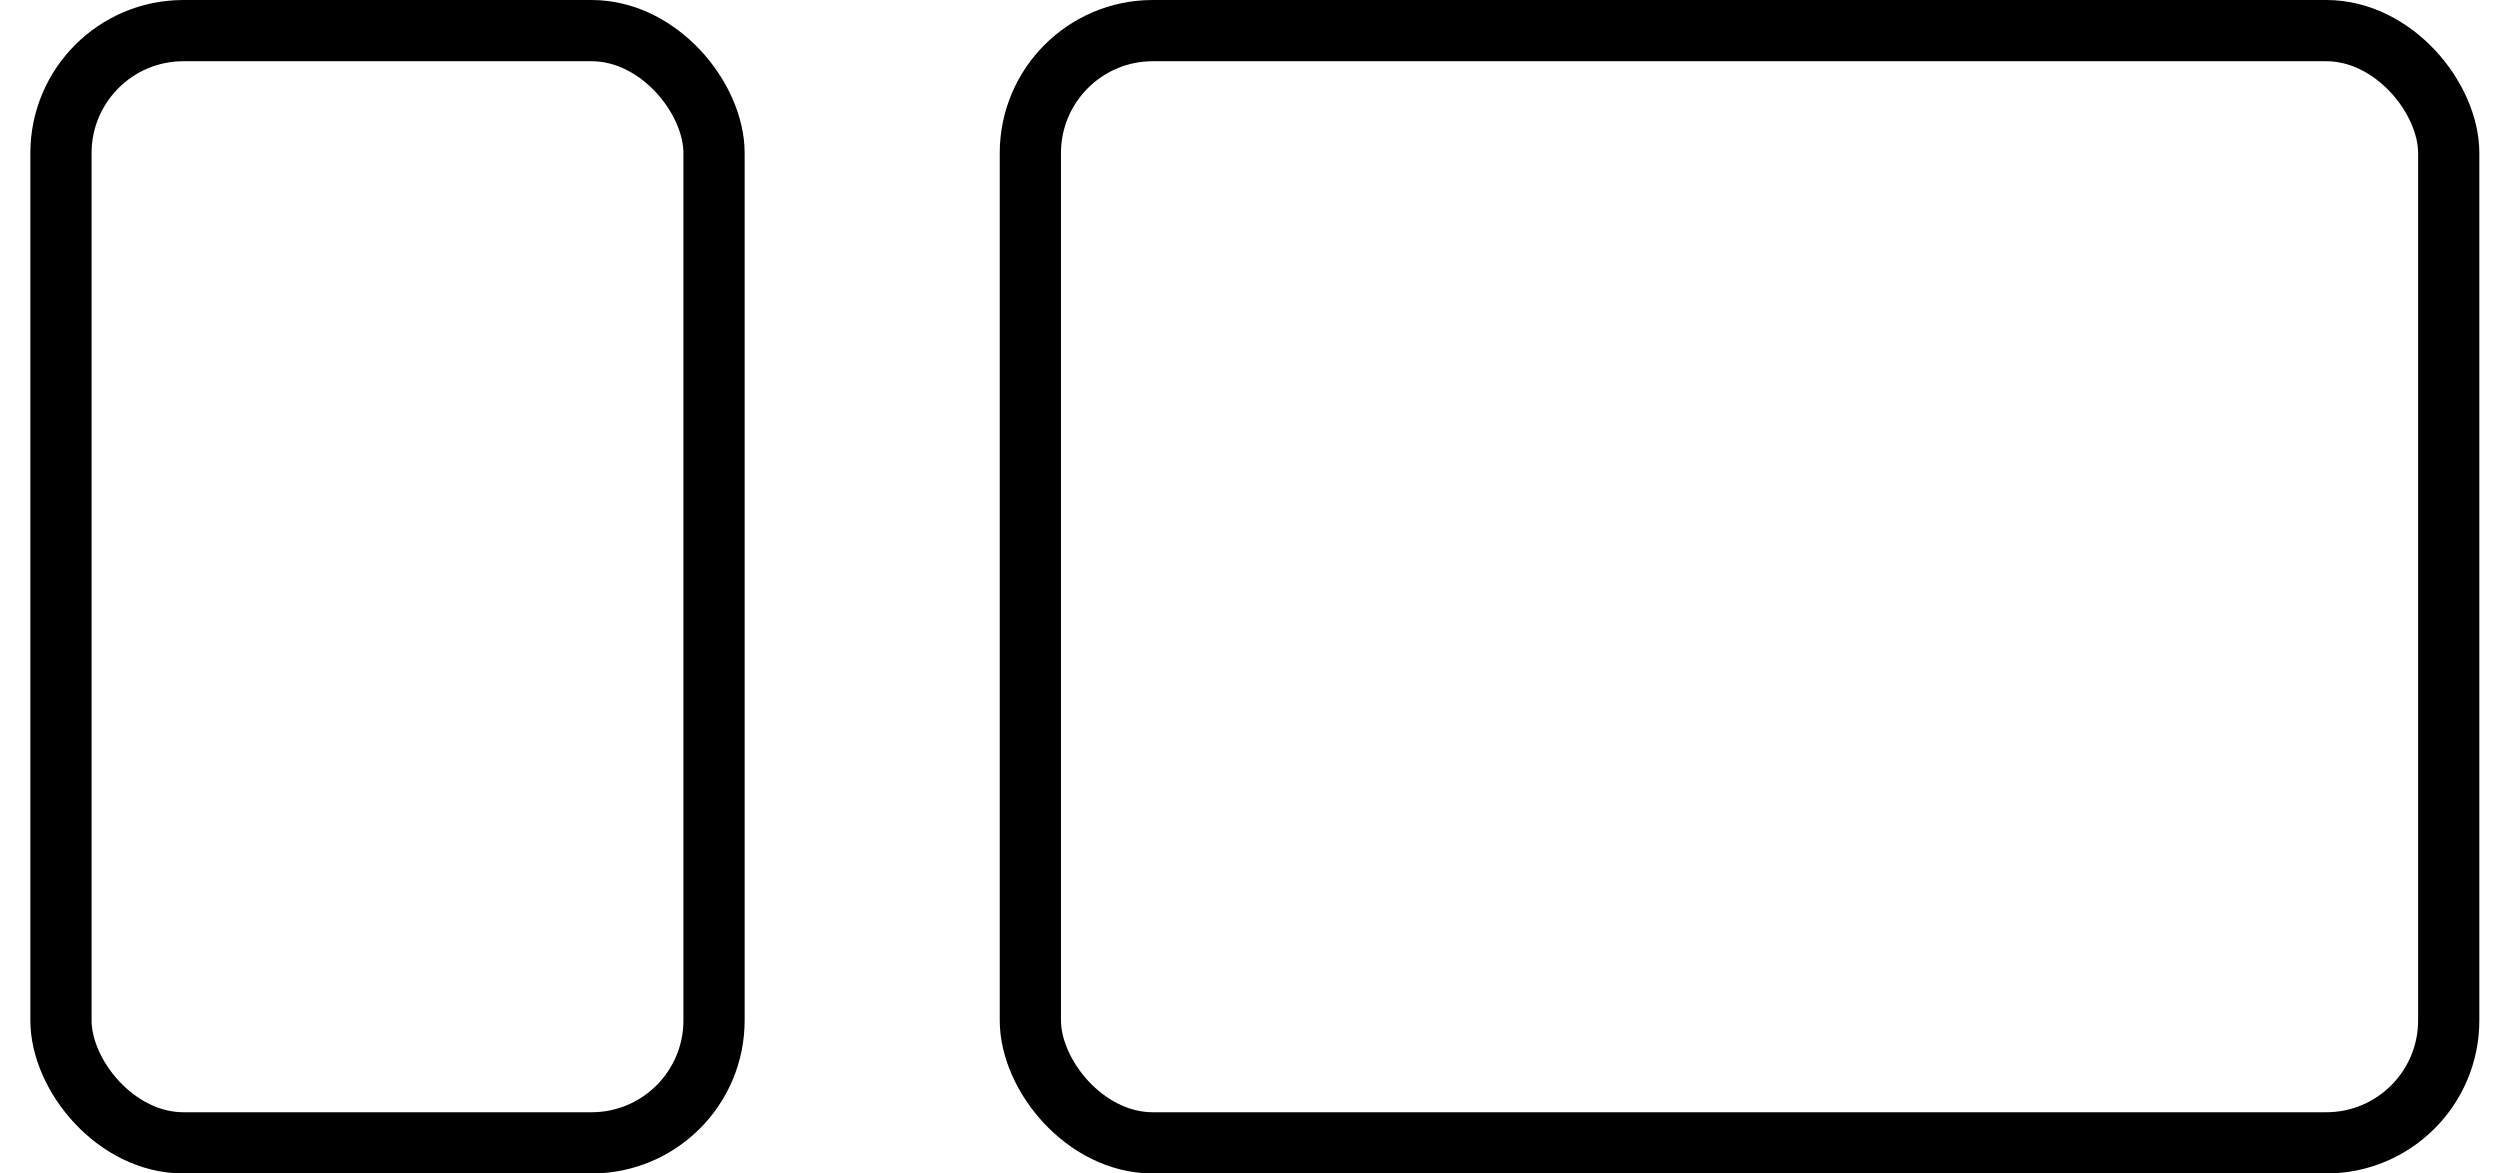
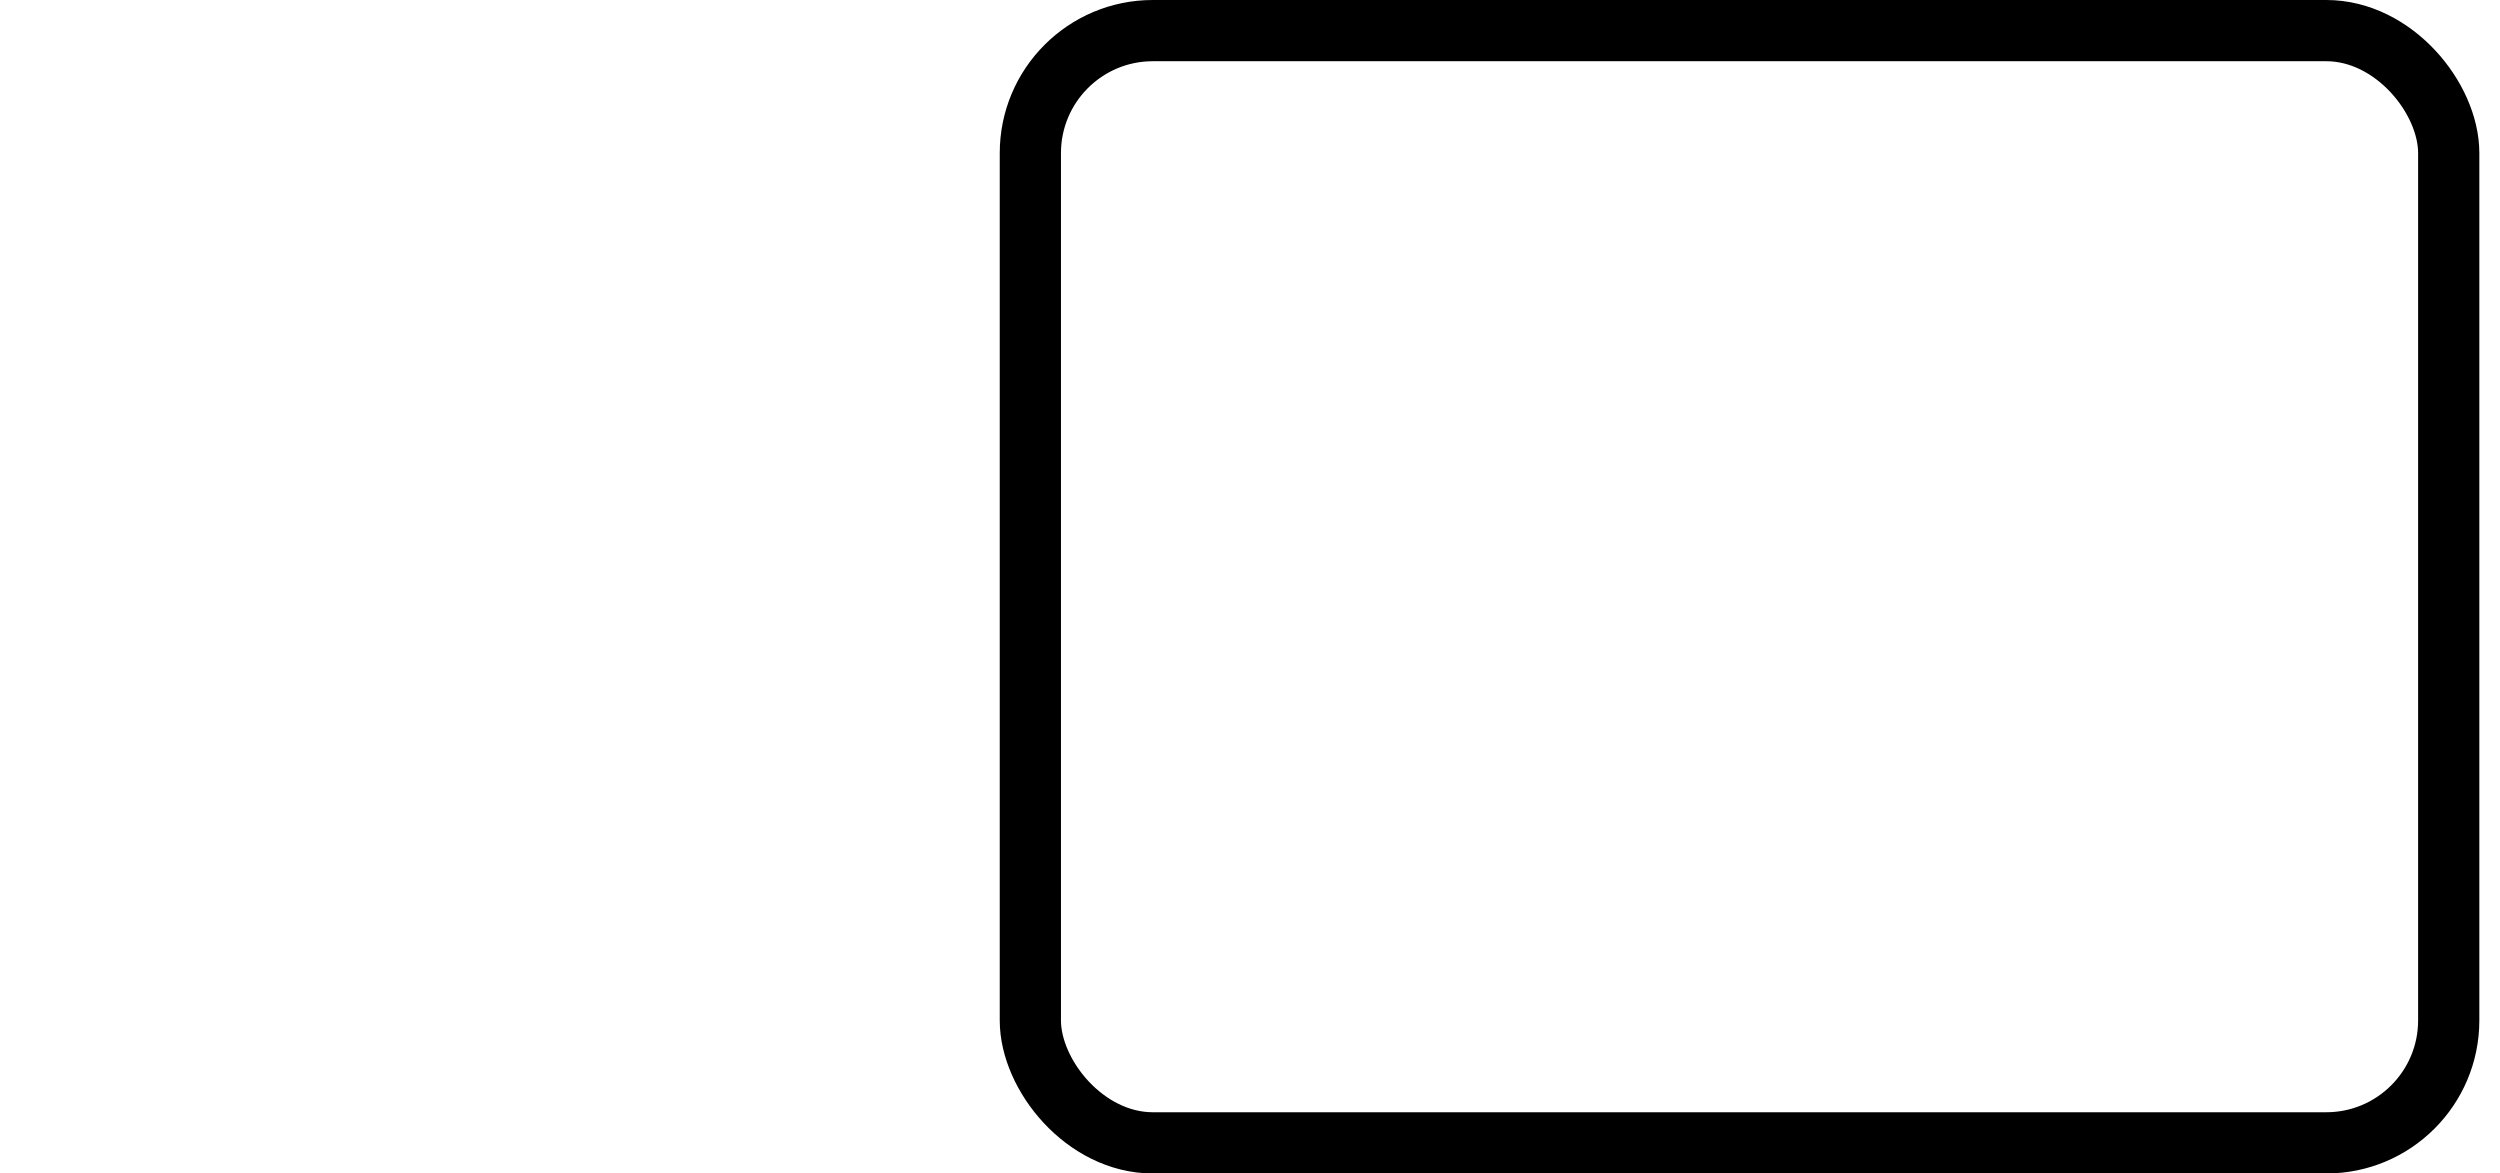
<svg xmlns="http://www.w3.org/2000/svg" width="49" height="23" viewBox="0 0 49 23" fill="none">
-   <rect x="1.195" y="0.6" width="12.8" height="21.8" rx="2.4" stroke="black" stroke-width="1.2" />
  <rect x="20.195" y="0.6" width="27.8" height="21.8" rx="2.4" stroke="black" stroke-width="1.2" />
</svg>